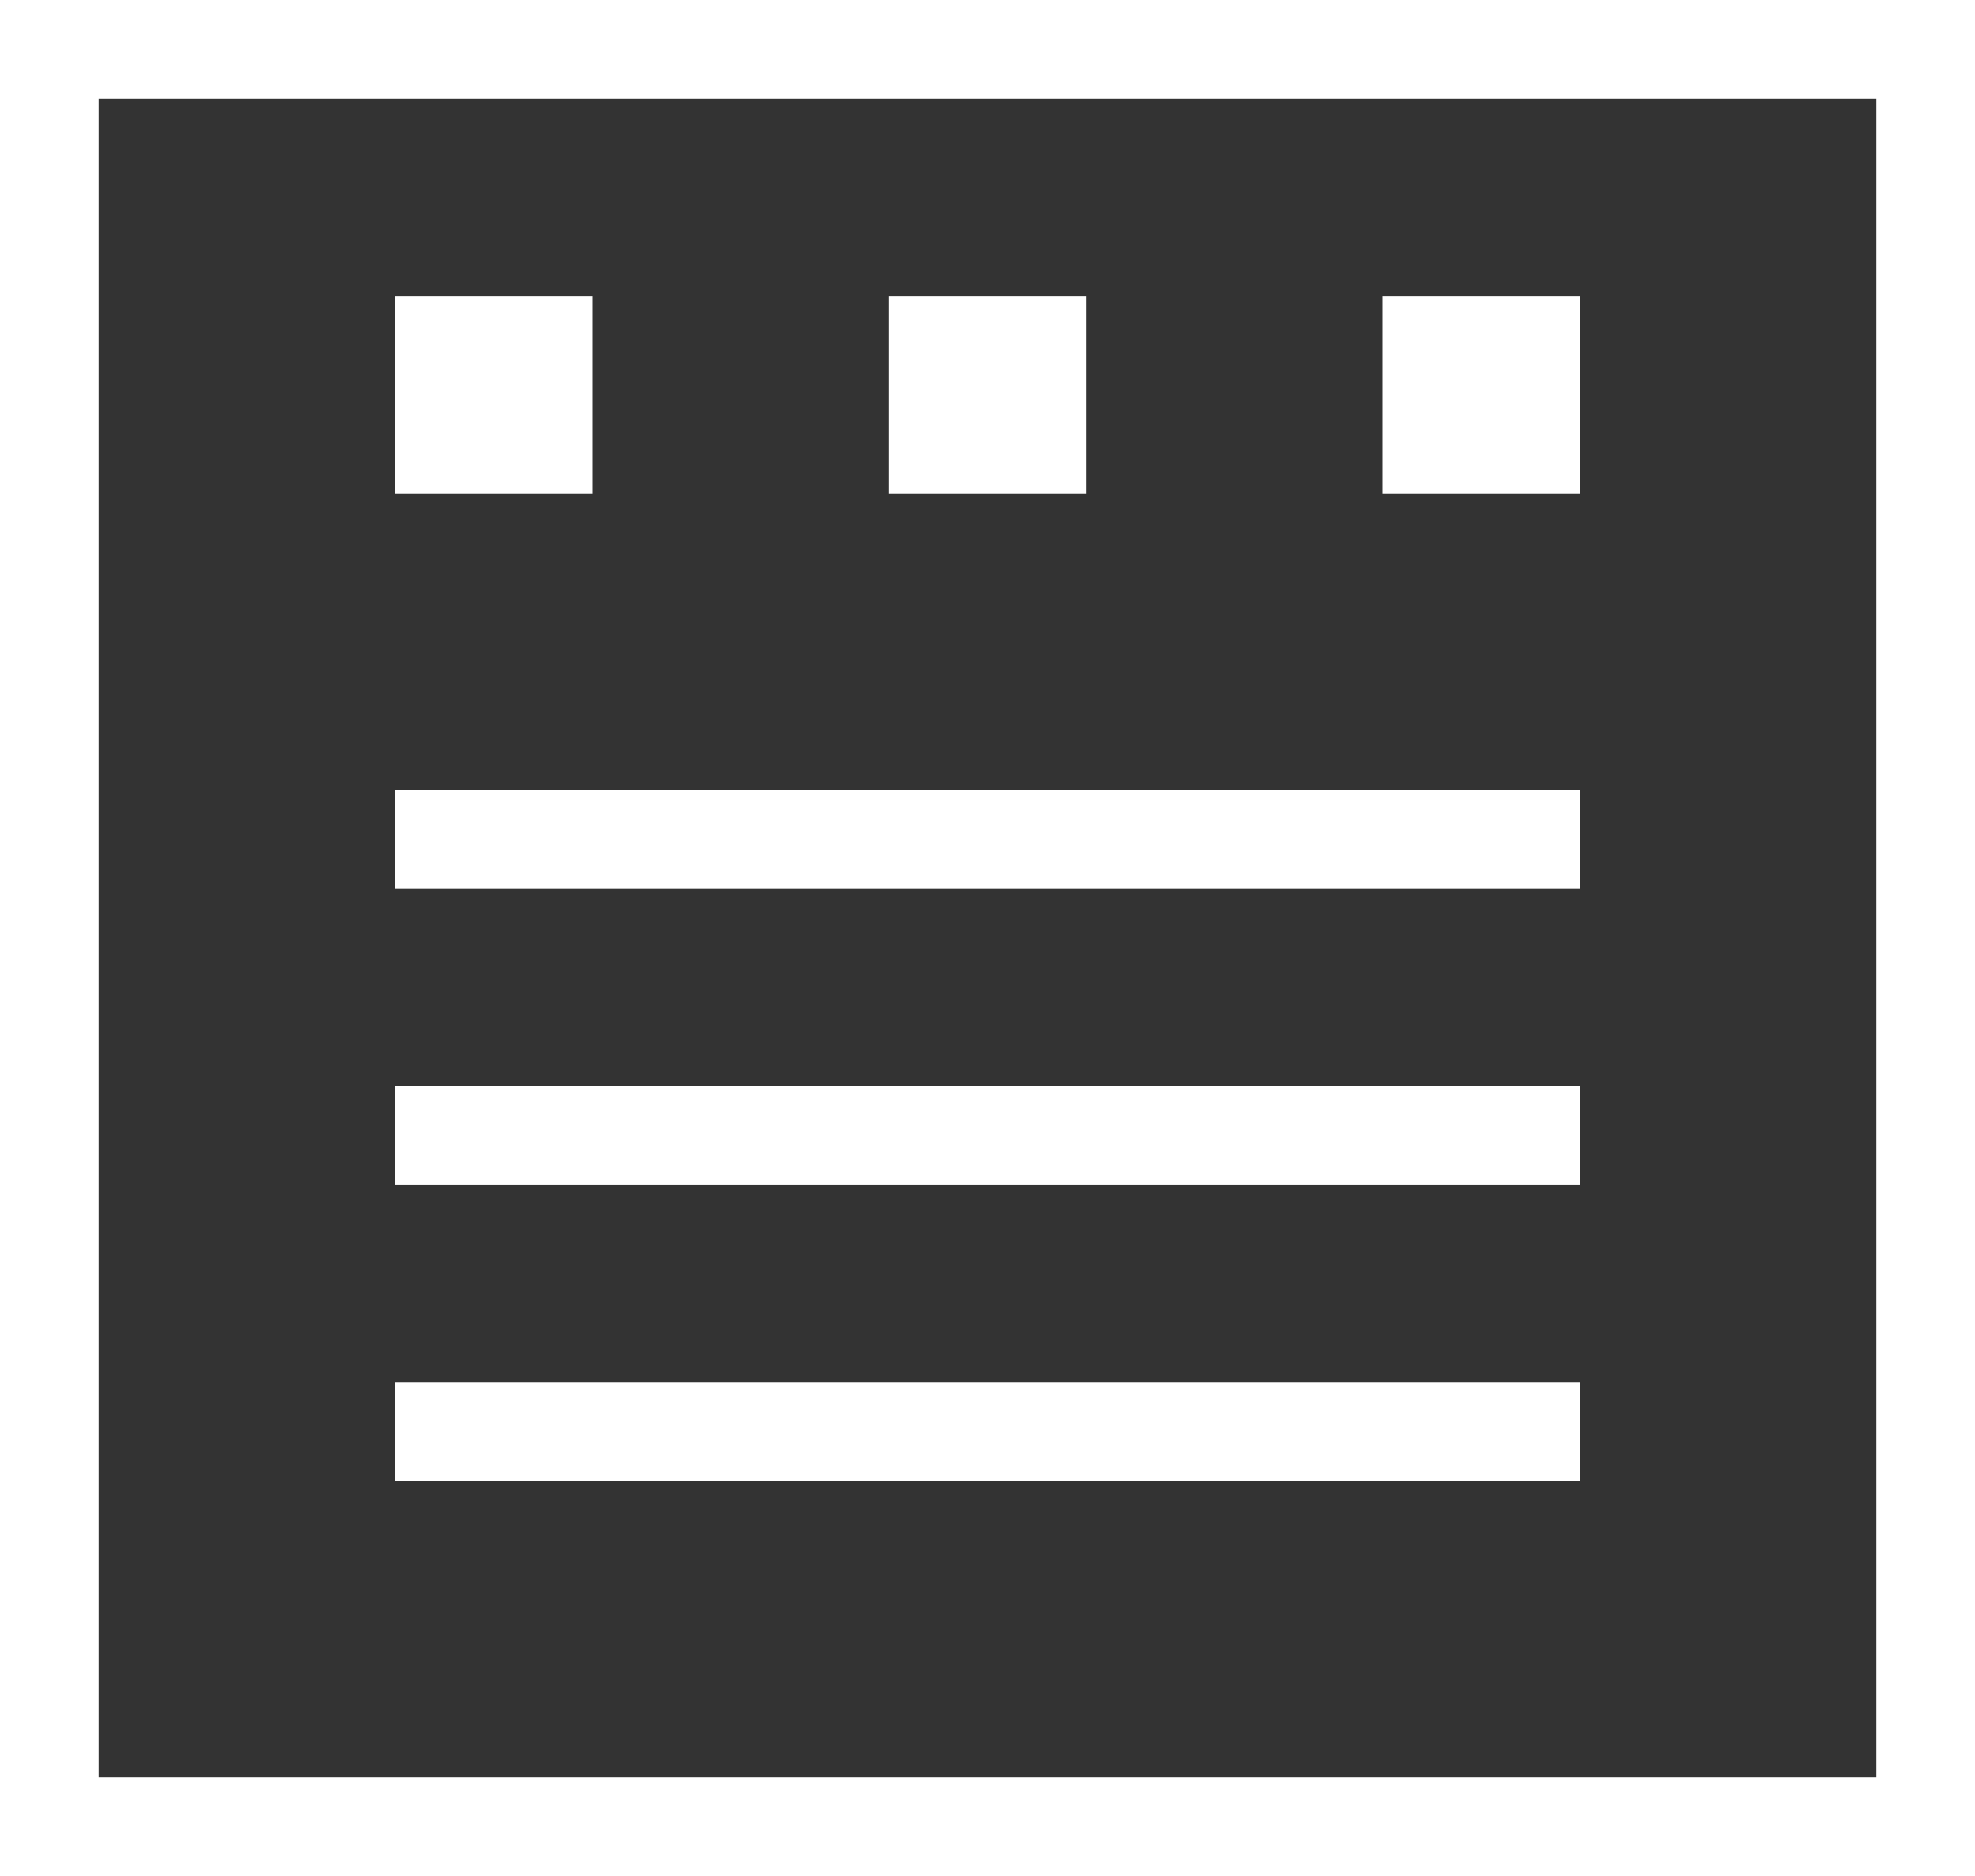
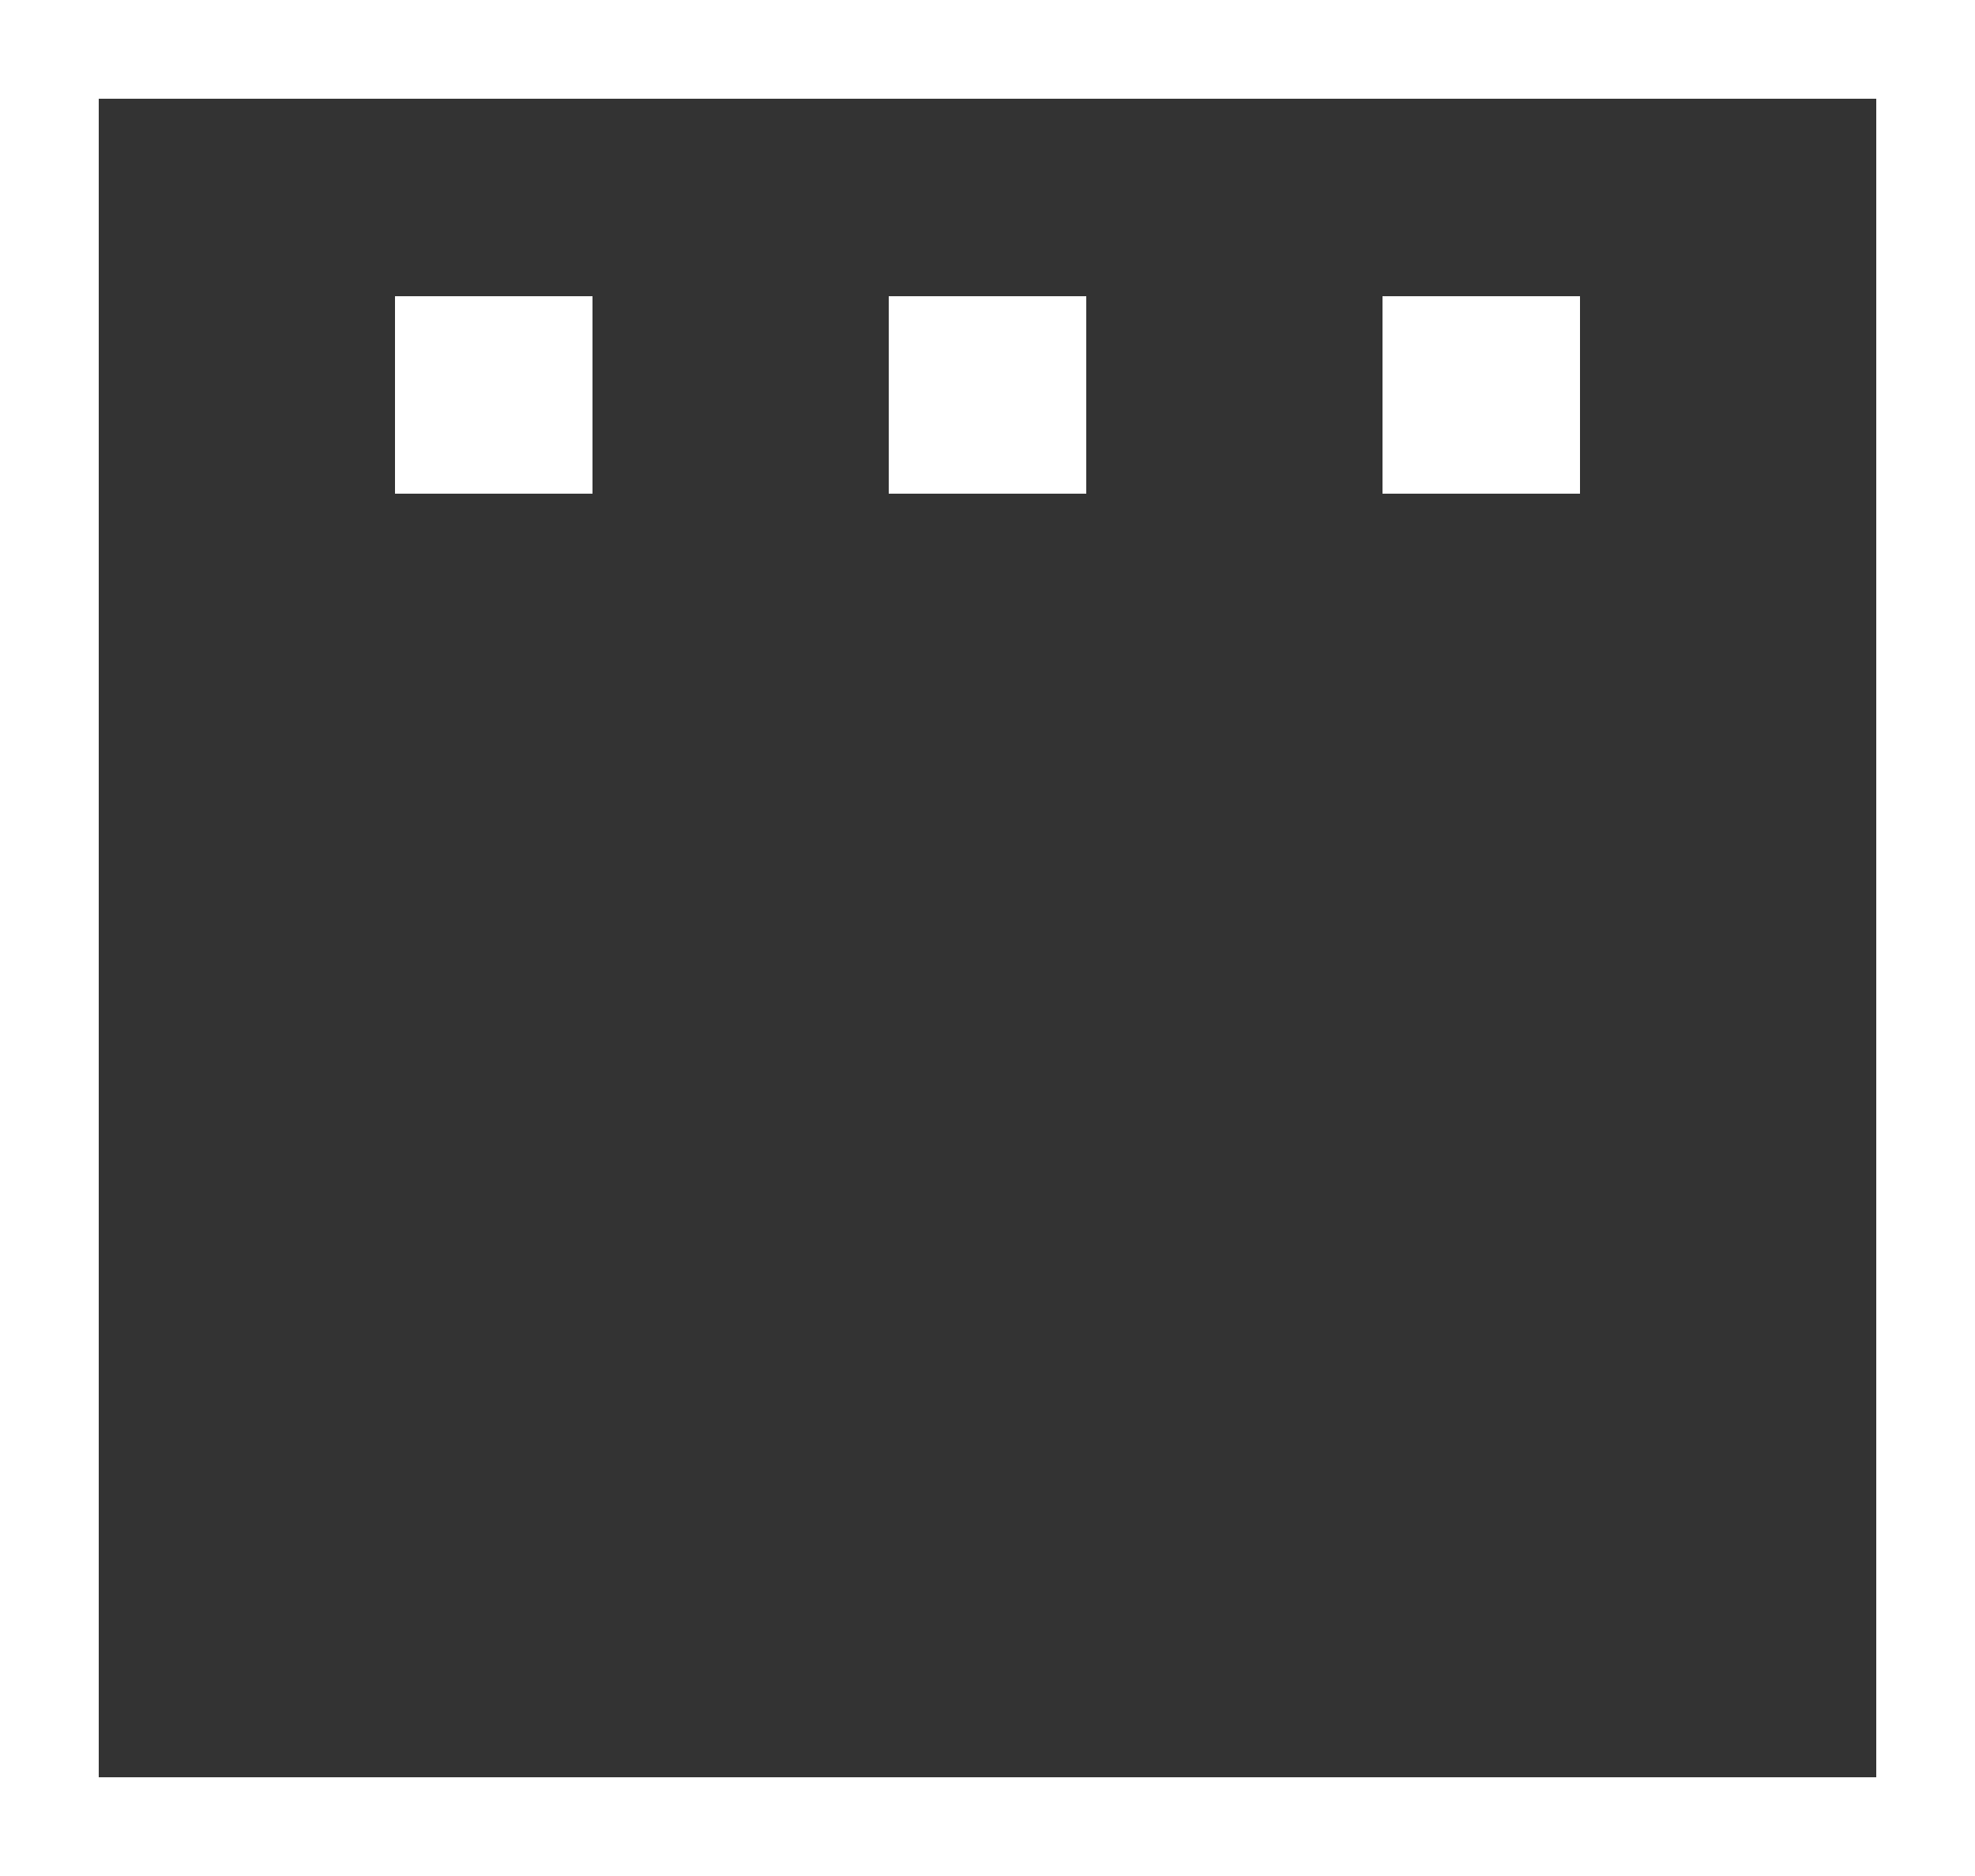
<svg xmlns="http://www.w3.org/2000/svg" viewBox="0 0 20 19">
  <rect x="0" y="0" width="20" height="19" fill="#333333" stroke="none" />
  <defs>
    <style>.cls-1{fill:#fff}</style>
  </defs>
  <g id="Calque_2" data-name="Calque 2">
    <g id="Calque_1-2" data-name="Calque 1">
-       <path class="cls-1" d="M4 8h12v1H4zm0 3h12v1H4zm0 3h12v1H4zm0 4h16v1H4z" />
      <path class="cls-1" d="M20 18H0v1h20m0-19H0v1h20" />
      <path class="cls-1" d="M0 0v19h1V0m18 0v19h1V0m-6 3h2v2h-2zM9 3h2v2H9zM4 3h2v2H4z" />
    </g>
  </g>
</svg>